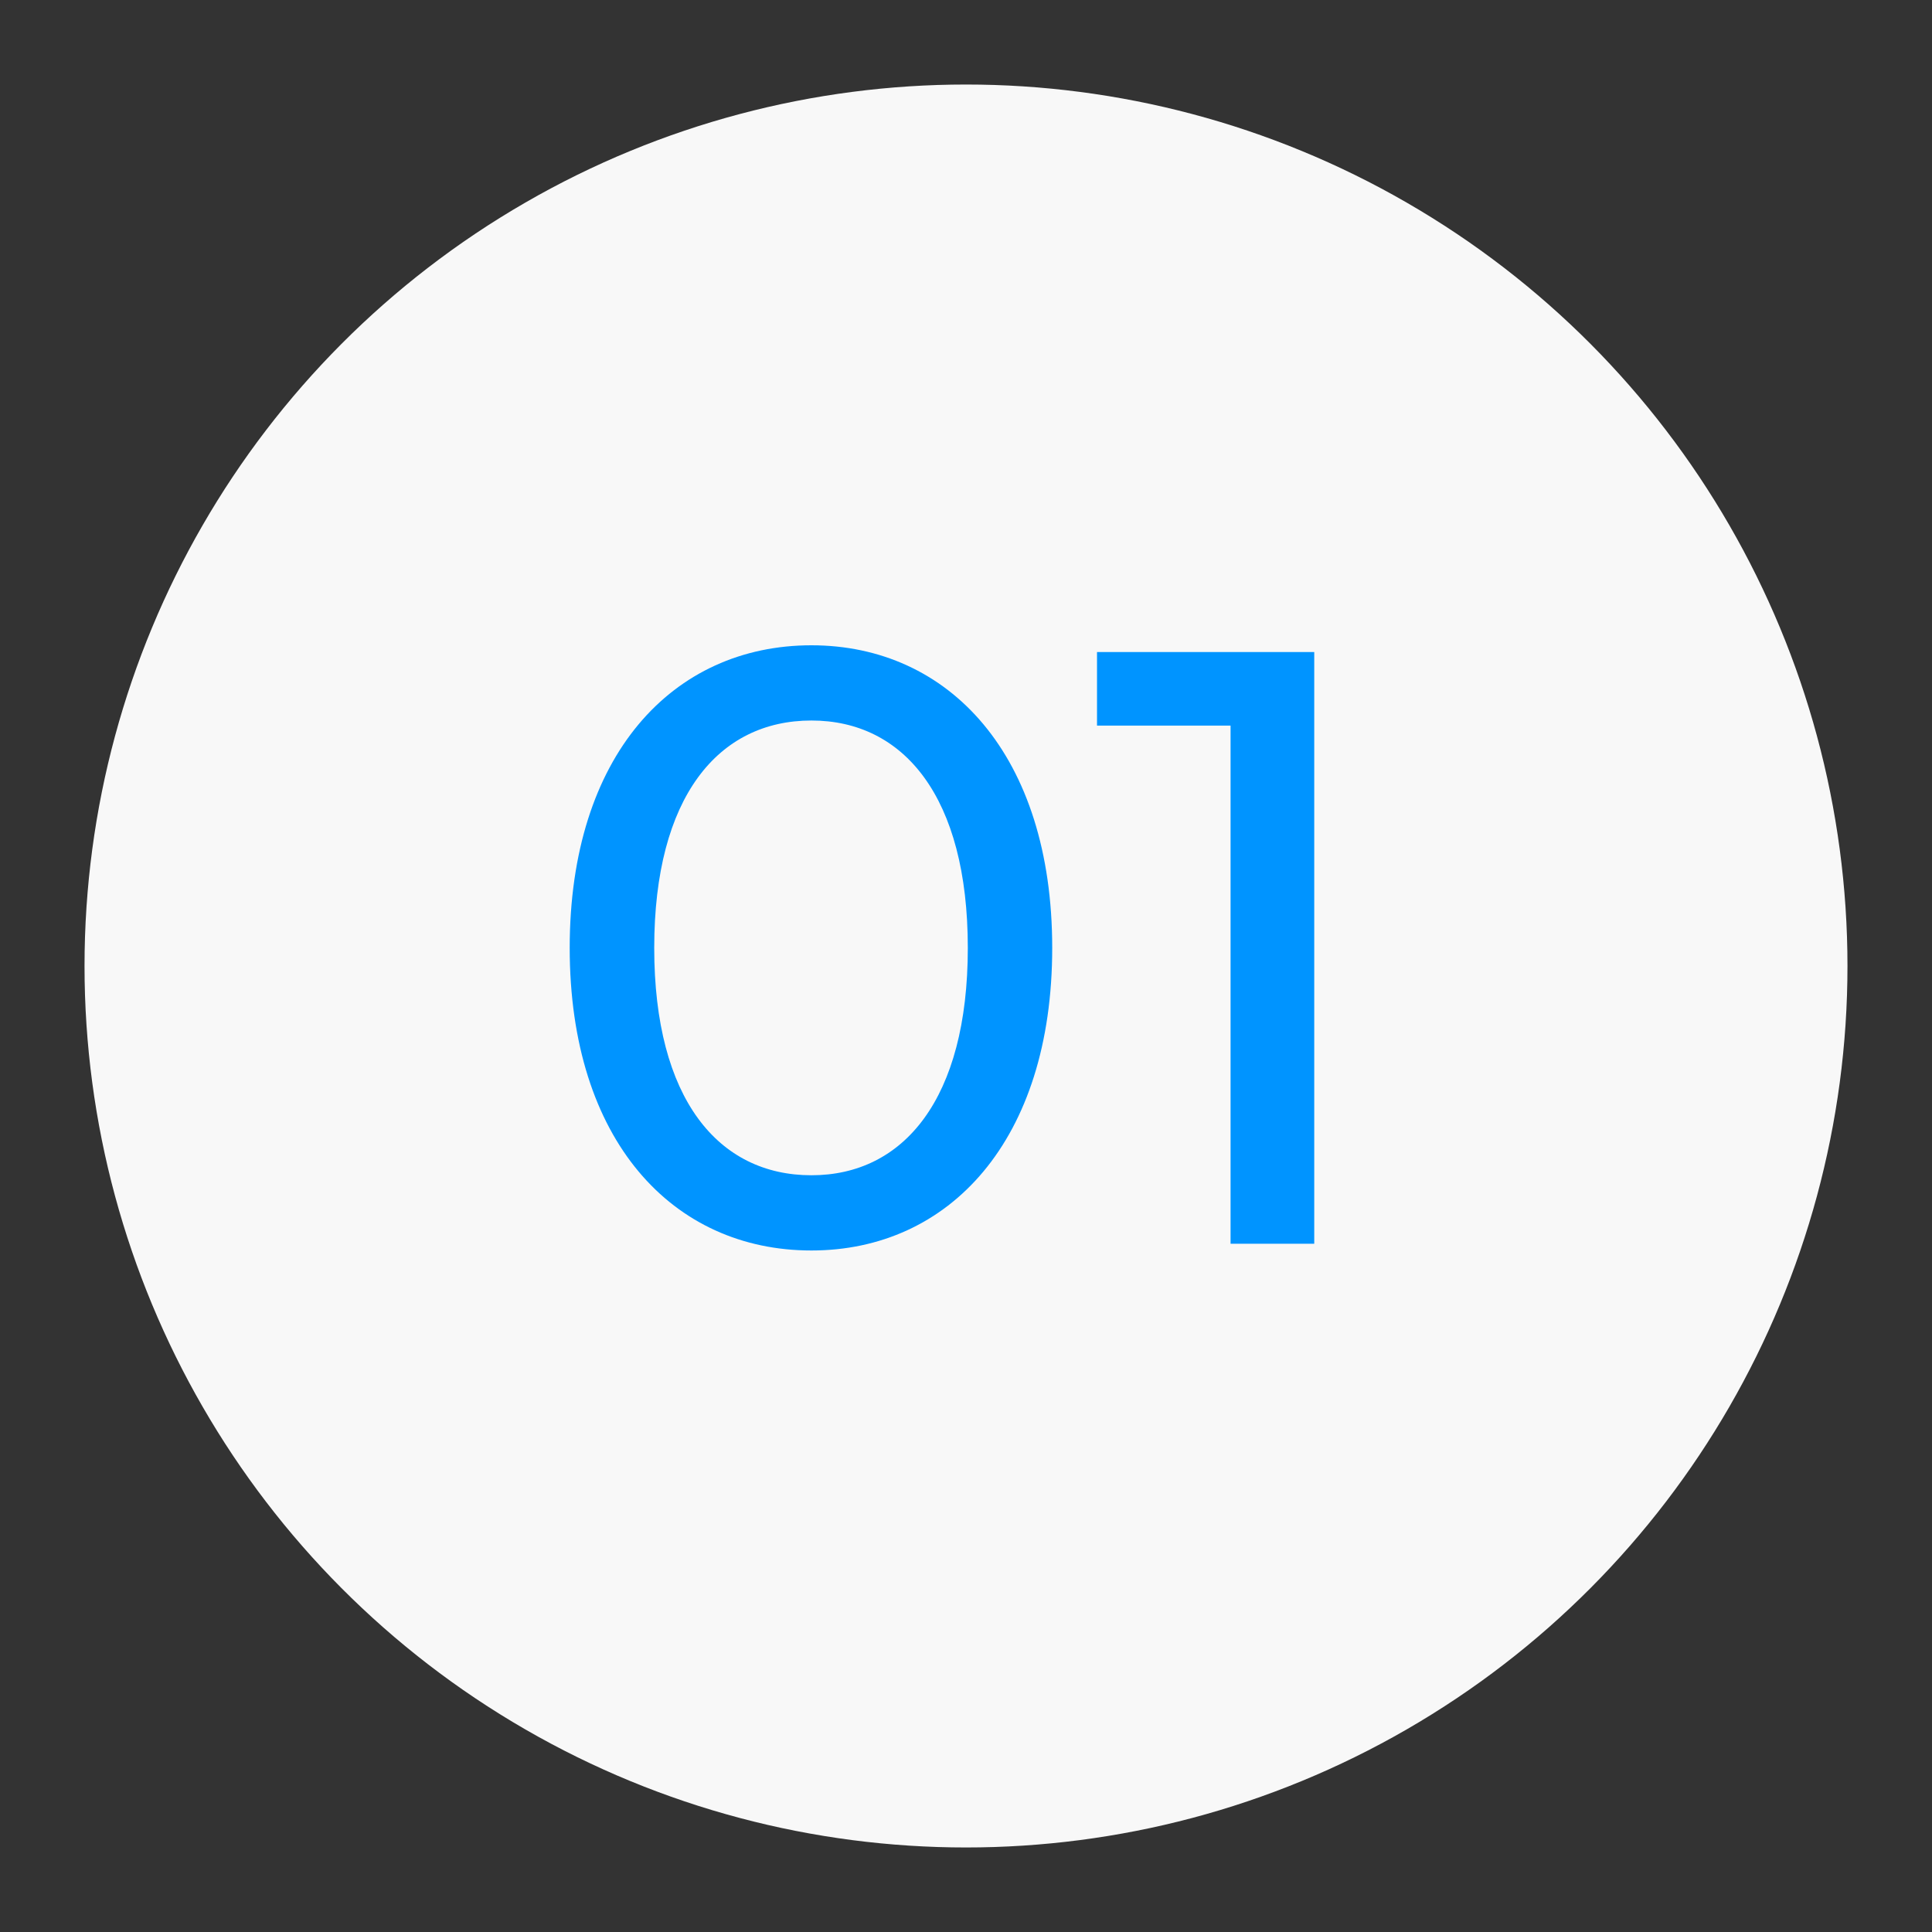
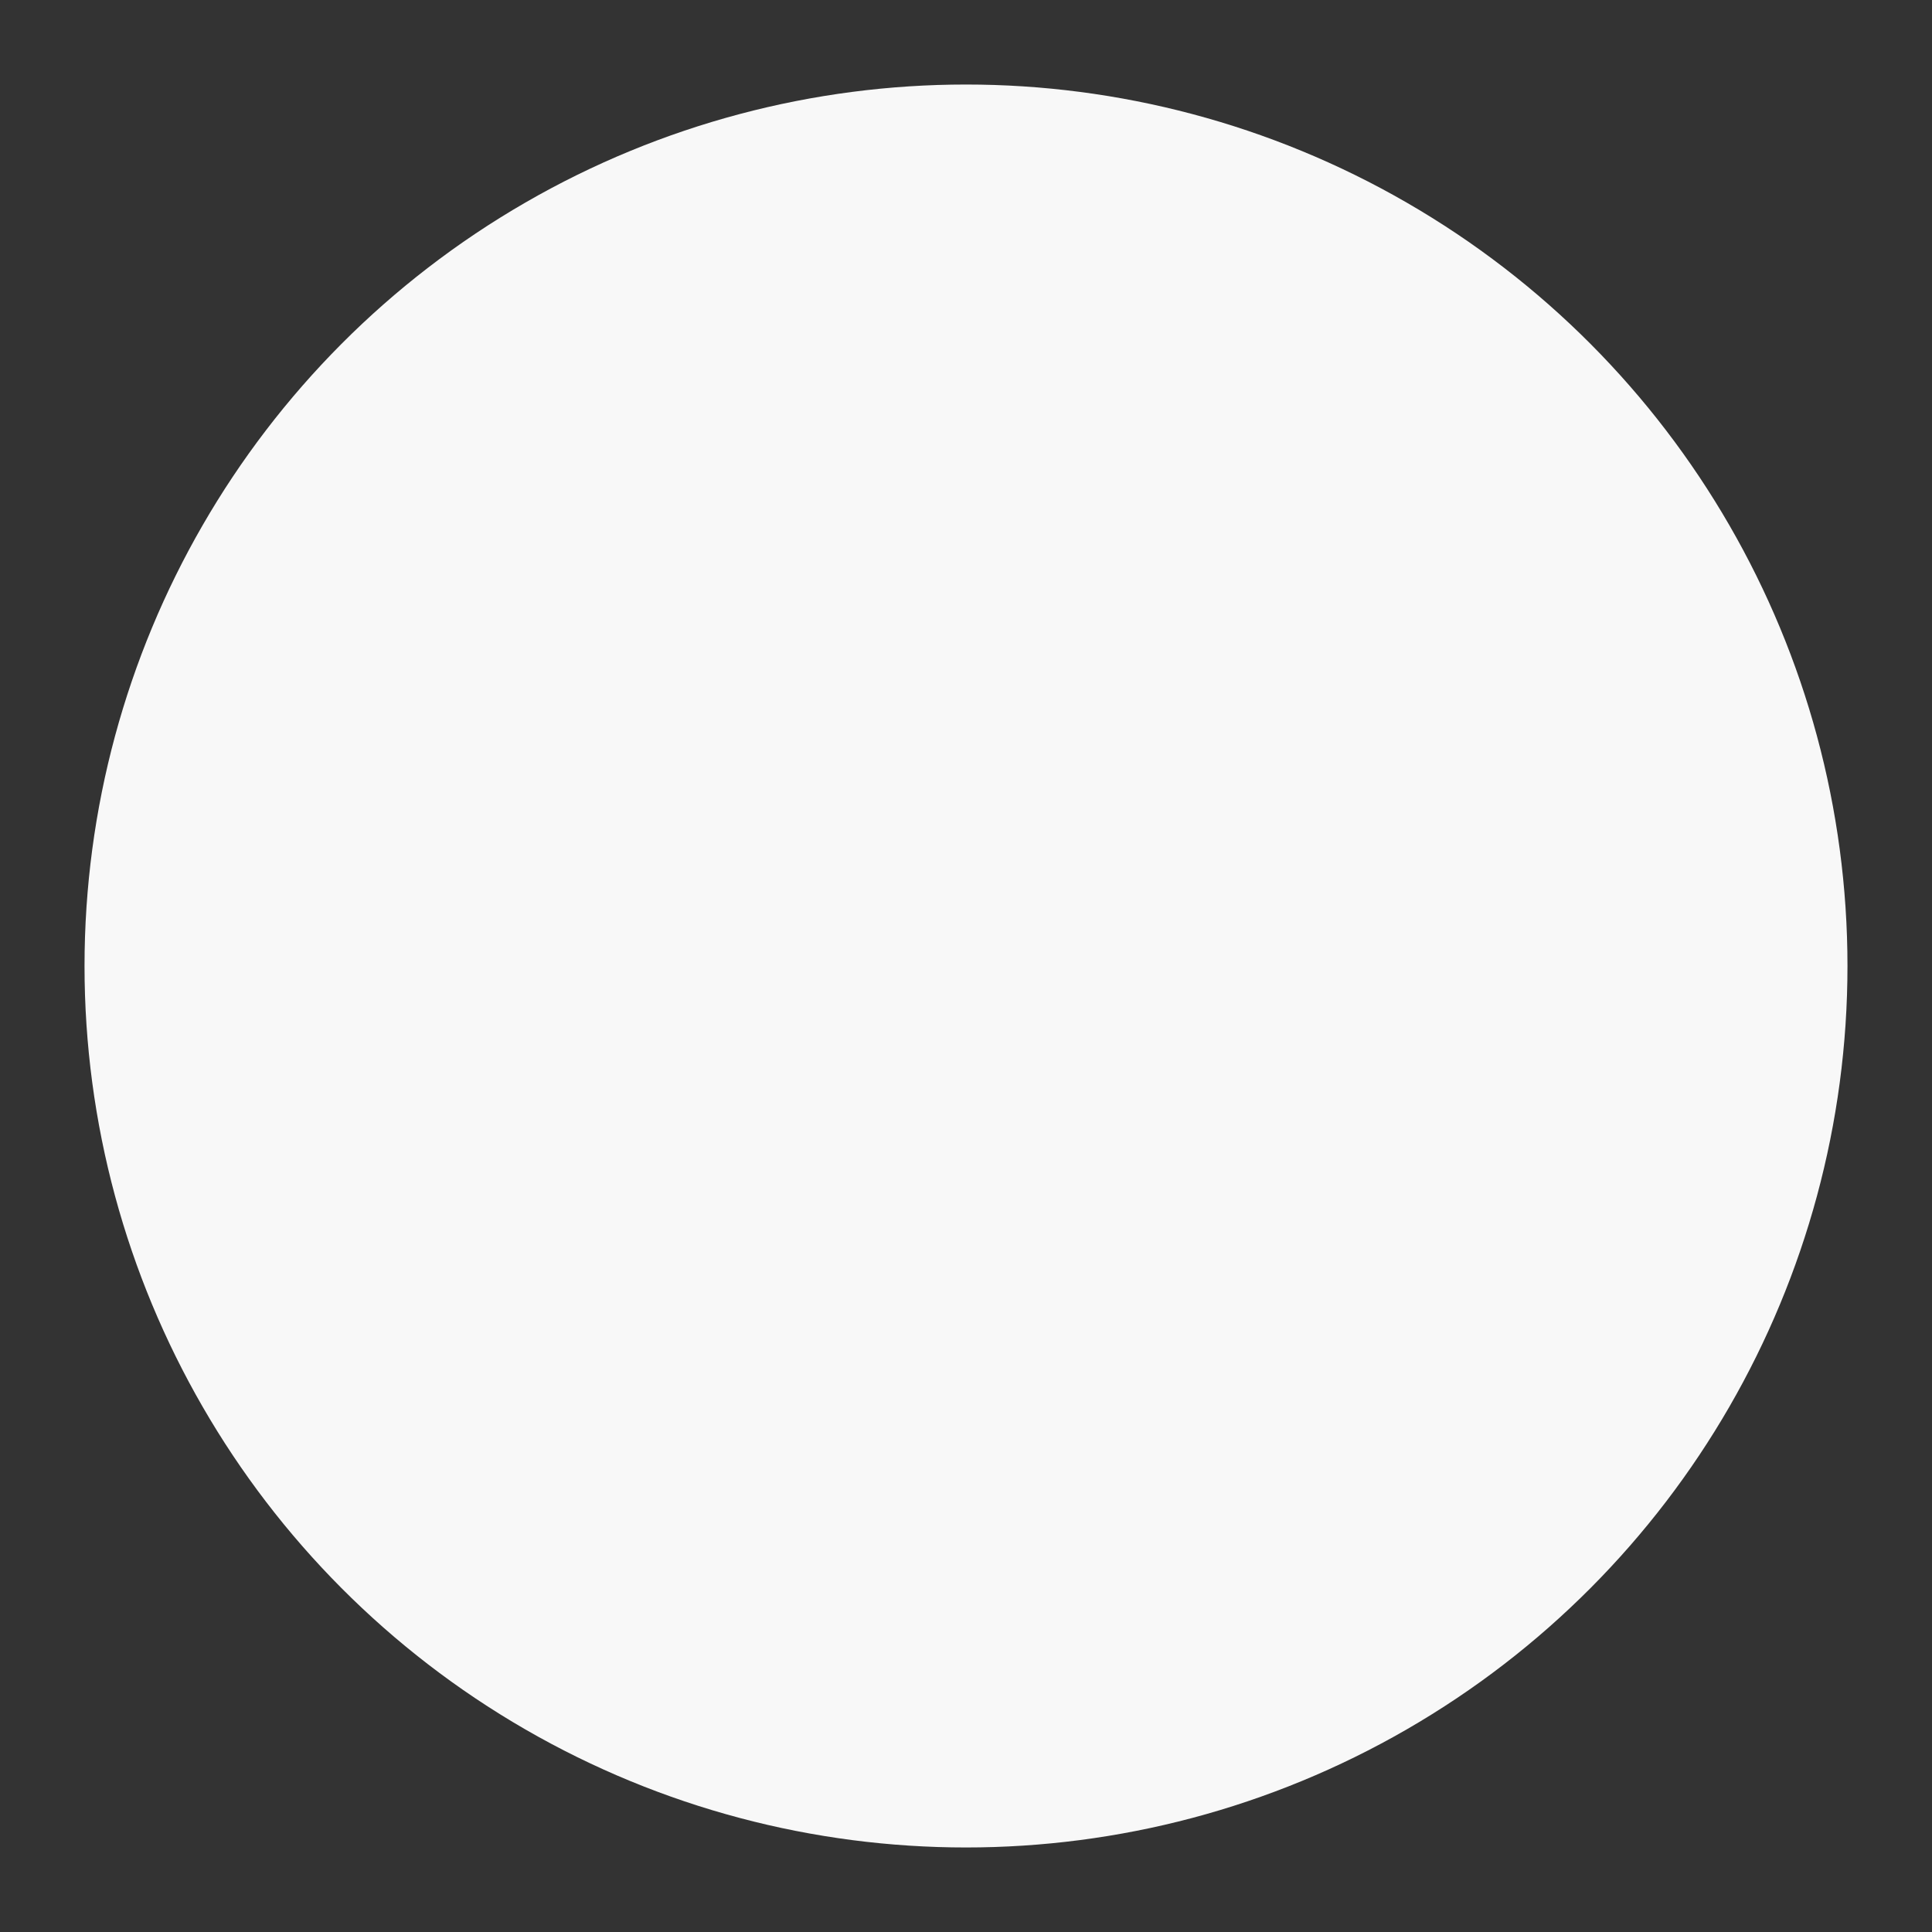
<svg xmlns="http://www.w3.org/2000/svg" width="80" height="80" viewBox="0 0 80 80">
  <rect x="0" y="0" width="80" height="80" fill="#333333" stroke="none" />
  <defs>
    <clipPath id="clip-Icon-nos_offres-etapes-01">
      <rect width="80" height="80" />
    </clipPath>
  </defs>
  <g id="Icon-nos_offres-etapes-01" clip-path="url(#clip-Icon-nos_offres-etapes-01)">
    <circle id="Ellipse_333" data-name="Ellipse 333" cx="36.5" cy="36.5" r="36.5" transform="translate(3.5 3.5)" fill="#f8f8f8" />
-     <path id="Tracé_9749" data-name="Tracé 9749" d="M-6.4.28C-.7.28,3.57-4.27,3.57-12.25S-.7-24.78-6.4-24.78c-5.74,0-10.01,4.55-10.01,12.53S-12.145.28-6.4.28Zm0-3.115c-3.85,0-6.51-3.15-6.51-9.415s2.66-9.415,6.51-9.415c3.815,0,6.475,3.15,6.475,9.415S-2.59-2.835-6.4-2.835ZM5.425-24.5v3.045h5.53V0H14.42V-24.5Z" transform="translate(40 51.5)" fill="#0094ff" />
  </g>
</svg>